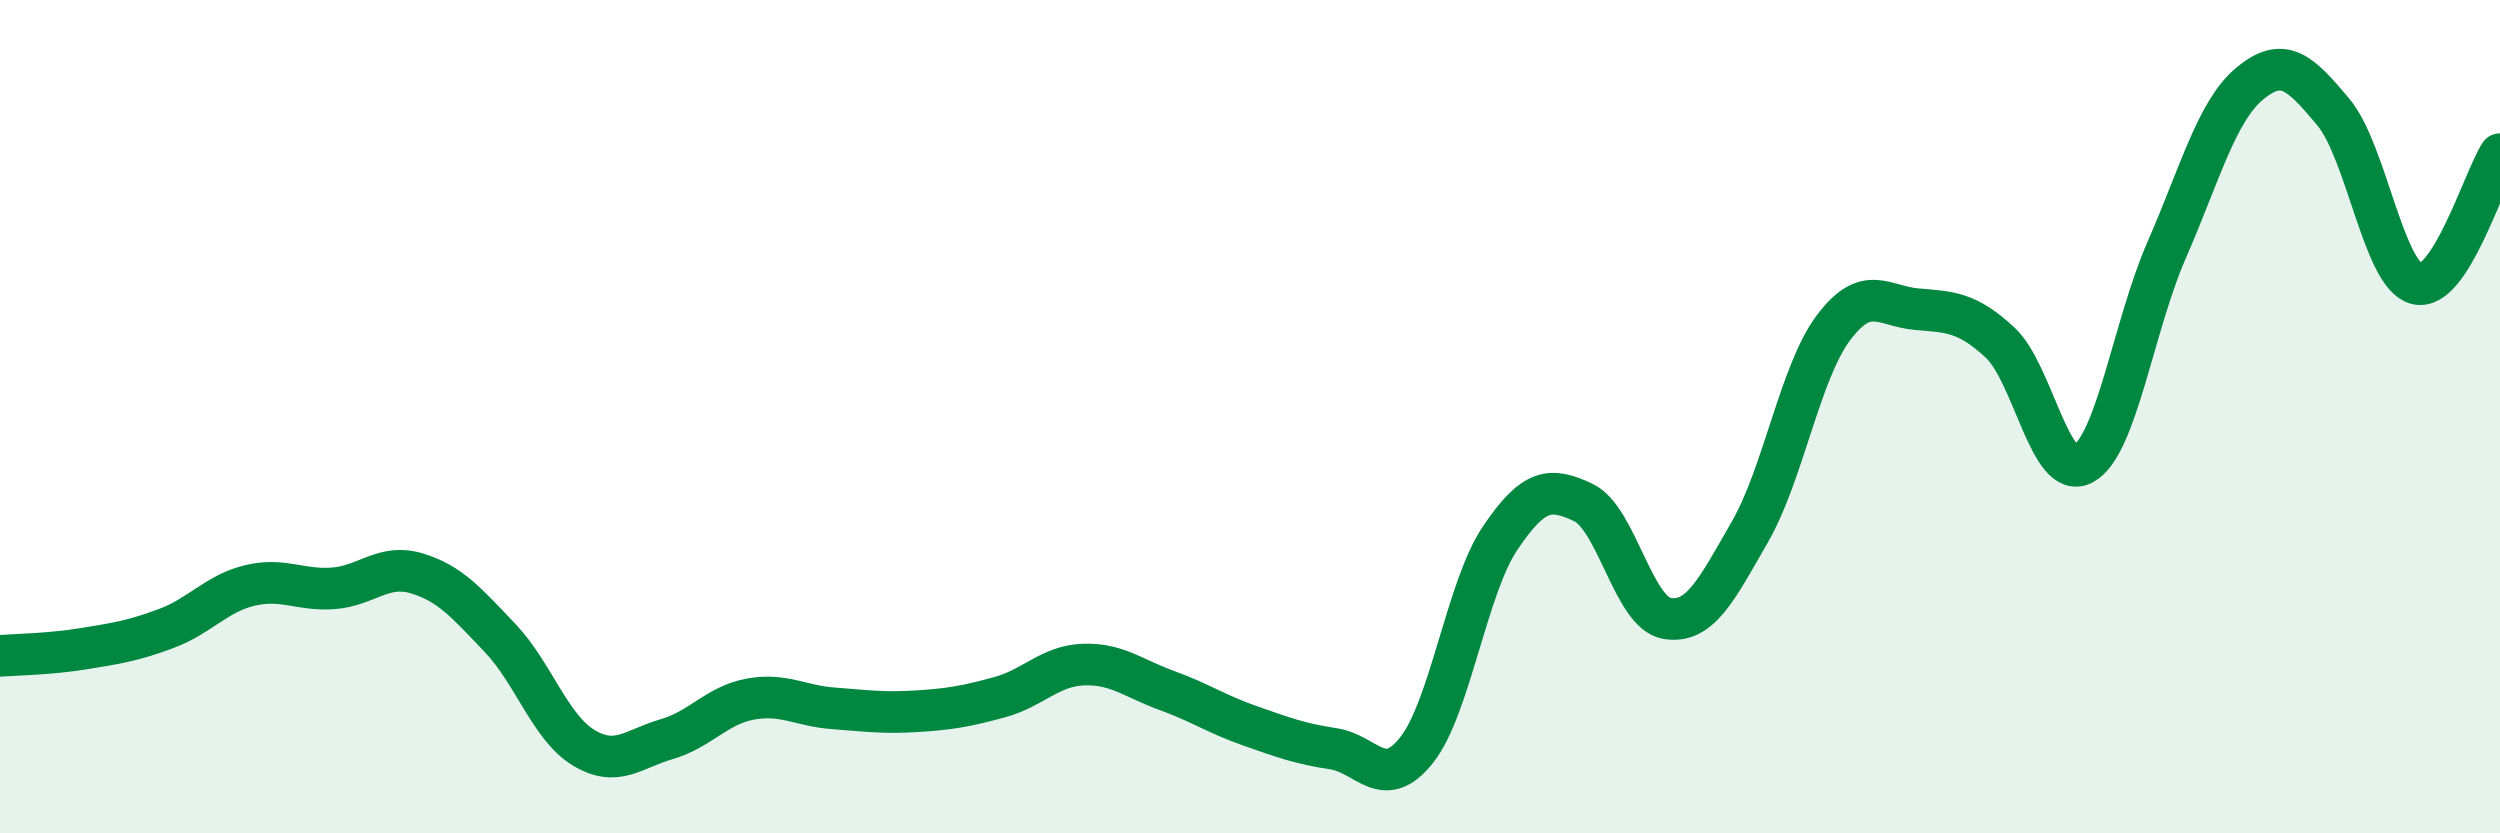
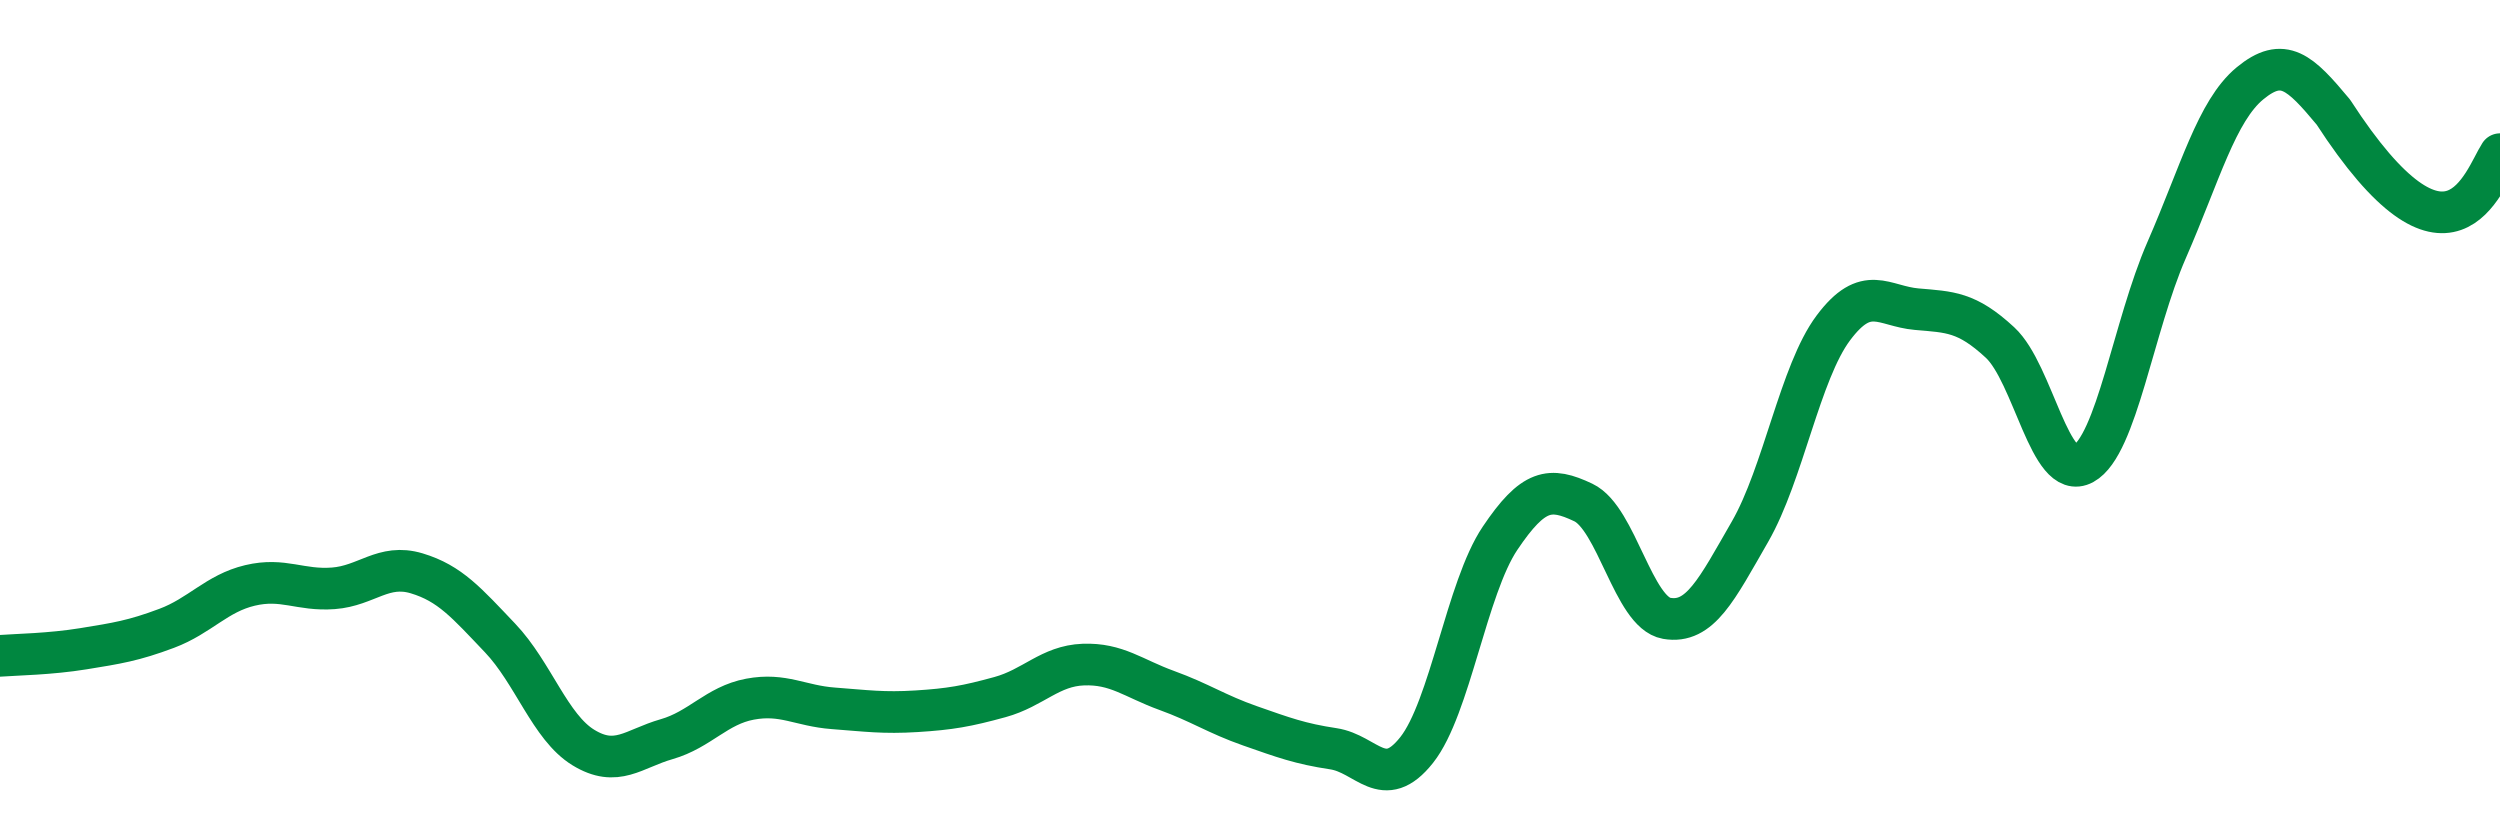
<svg xmlns="http://www.w3.org/2000/svg" width="60" height="20" viewBox="0 0 60 20">
-   <path d="M 0,15.74 C 0.4,15.71 1.2,15.7 2,15.57 C 2.8,15.44 3.2,15.38 4,15.08 C 4.8,14.78 5.2,14.24 6,14.05 C 6.8,13.86 7.2,14.18 8,14.12 C 8.8,14.06 9.2,13.52 10,13.76 C 10.8,14 11.2,14.47 12,15.31 C 12.8,16.15 13.2,17.45 14,17.94 C 14.8,18.43 15.2,17.97 16,17.74 C 16.8,17.51 17.2,16.93 18,16.78 C 18.8,16.63 19.2,16.94 20,17 C 20.8,17.06 21.2,17.12 22,17.07 C 22.8,17.02 23.2,16.95 24,16.73 C 24.8,16.51 25.2,15.98 26,15.95 C 26.8,15.92 27.2,16.28 28,16.57 C 28.8,16.86 29.2,17.14 30,17.42 C 30.8,17.7 31.2,17.85 32,17.97 C 32.8,18.09 33.2,19.01 34,18 C 34.8,16.99 35.2,14.11 36,12.92 C 36.8,11.73 37.2,11.68 38,12.06 C 38.8,12.44 39.2,14.7 40,14.84 C 40.8,14.98 41.2,14.15 42,12.76 C 42.8,11.37 43.2,8.94 44,7.87 C 44.8,6.8 45.2,7.35 46,7.42 C 46.8,7.49 47.2,7.48 48,8.22 C 48.8,8.96 49.2,11.57 50,11.13 C 50.8,10.69 51.2,7.83 52,6 C 52.8,4.17 53.2,2.66 54,2 C 54.8,1.34 55.2,1.73 56,2.69 C 56.8,3.65 57.2,6.61 58,6.81 C 58.8,7.01 59.6,4.32 60,3.7L60 20L0 20Z" fill="#008740" opacity="0.1" stroke-linecap="round" stroke-linejoin="round" />
-   <path d="M 0,15.74 C 0.4,15.71 1.2,15.7 2,15.57 C 2.8,15.44 3.2,15.38 4,15.08 C 4.8,14.78 5.2,14.24 6,14.05 C 6.8,13.86 7.2,14.18 8,14.12 C 8.8,14.06 9.2,13.52 10,13.76 C 10.8,14 11.2,14.47 12,15.31 C 12.8,16.15 13.2,17.45 14,17.94 C 14.8,18.43 15.2,17.97 16,17.74 C 16.8,17.51 17.2,16.93 18,16.78 C 18.8,16.63 19.2,16.94 20,17 C 20.8,17.06 21.2,17.12 22,17.07 C 22.8,17.02 23.2,16.95 24,16.73 C 24.8,16.51 25.2,15.98 26,15.95 C 26.8,15.92 27.2,16.28 28,16.57 C 28.8,16.86 29.2,17.14 30,17.42 C 30.8,17.7 31.2,17.85 32,17.97 C 32.8,18.09 33.2,19.01 34,18 C 34.8,16.99 35.2,14.11 36,12.92 C 36.8,11.73 37.2,11.68 38,12.06 C 38.8,12.44 39.2,14.7 40,14.84 C 40.8,14.98 41.2,14.15 42,12.76 C 42.8,11.37 43.2,8.94 44,7.87 C 44.8,6.8 45.2,7.35 46,7.42 C 46.8,7.49 47.2,7.48 48,8.22 C 48.8,8.96 49.2,11.57 50,11.13 C 50.8,10.69 51.2,7.83 52,6 C 52.8,4.17 53.2,2.66 54,2 C 54.8,1.34 55.2,1.73 56,2.69 C 56.8,3.65 57.2,6.61 58,6.81 C 58.8,7.01 59.6,4.32 60,3.7" stroke="#008740" stroke-width="1" fill="none" stroke-linecap="round" stroke-linejoin="round" />
+   <path d="M 0,15.74 C 0.4,15.71 1.2,15.7 2,15.57 C 2.8,15.44 3.2,15.38 4,15.08 C 4.8,14.78 5.2,14.24 6,14.05 C 6.8,13.86 7.2,14.18 8,14.12 C 8.8,14.06 9.2,13.52 10,13.76 C 10.8,14 11.2,14.47 12,15.31 C 12.8,16.15 13.2,17.45 14,17.94 C 14.8,18.43 15.2,17.97 16,17.74 C 16.8,17.51 17.2,16.93 18,16.78 C 18.8,16.63 19.2,16.94 20,17 C 20.8,17.06 21.2,17.12 22,17.07 C 22.8,17.02 23.2,16.95 24,16.73 C 24.8,16.51 25.2,15.98 26,15.95 C 26.8,15.92 27.2,16.28 28,16.57 C 28.8,16.86 29.2,17.14 30,17.42 C 30.8,17.7 31.2,17.85 32,17.97 C 32.8,18.09 33.2,19.01 34,18 C 34.8,16.99 35.2,14.11 36,12.92 C 36.8,11.73 37.2,11.68 38,12.06 C 38.8,12.44 39.2,14.7 40,14.84 C 40.8,14.98 41.2,14.15 42,12.76 C 42.8,11.37 43.2,8.94 44,7.87 C 44.8,6.8 45.2,7.35 46,7.42 C 46.8,7.49 47.2,7.48 48,8.22 C 48.8,8.96 49.2,11.57 50,11.13 C 50.8,10.69 51.2,7.83 52,6 C 52.8,4.17 53.2,2.66 54,2 C 54.8,1.34 55.2,1.73 56,2.69 C 58.8,7.01 59.6,4.32 60,3.7" stroke="#008740" stroke-width="1" fill="none" stroke-linecap="round" stroke-linejoin="round" />
</svg>